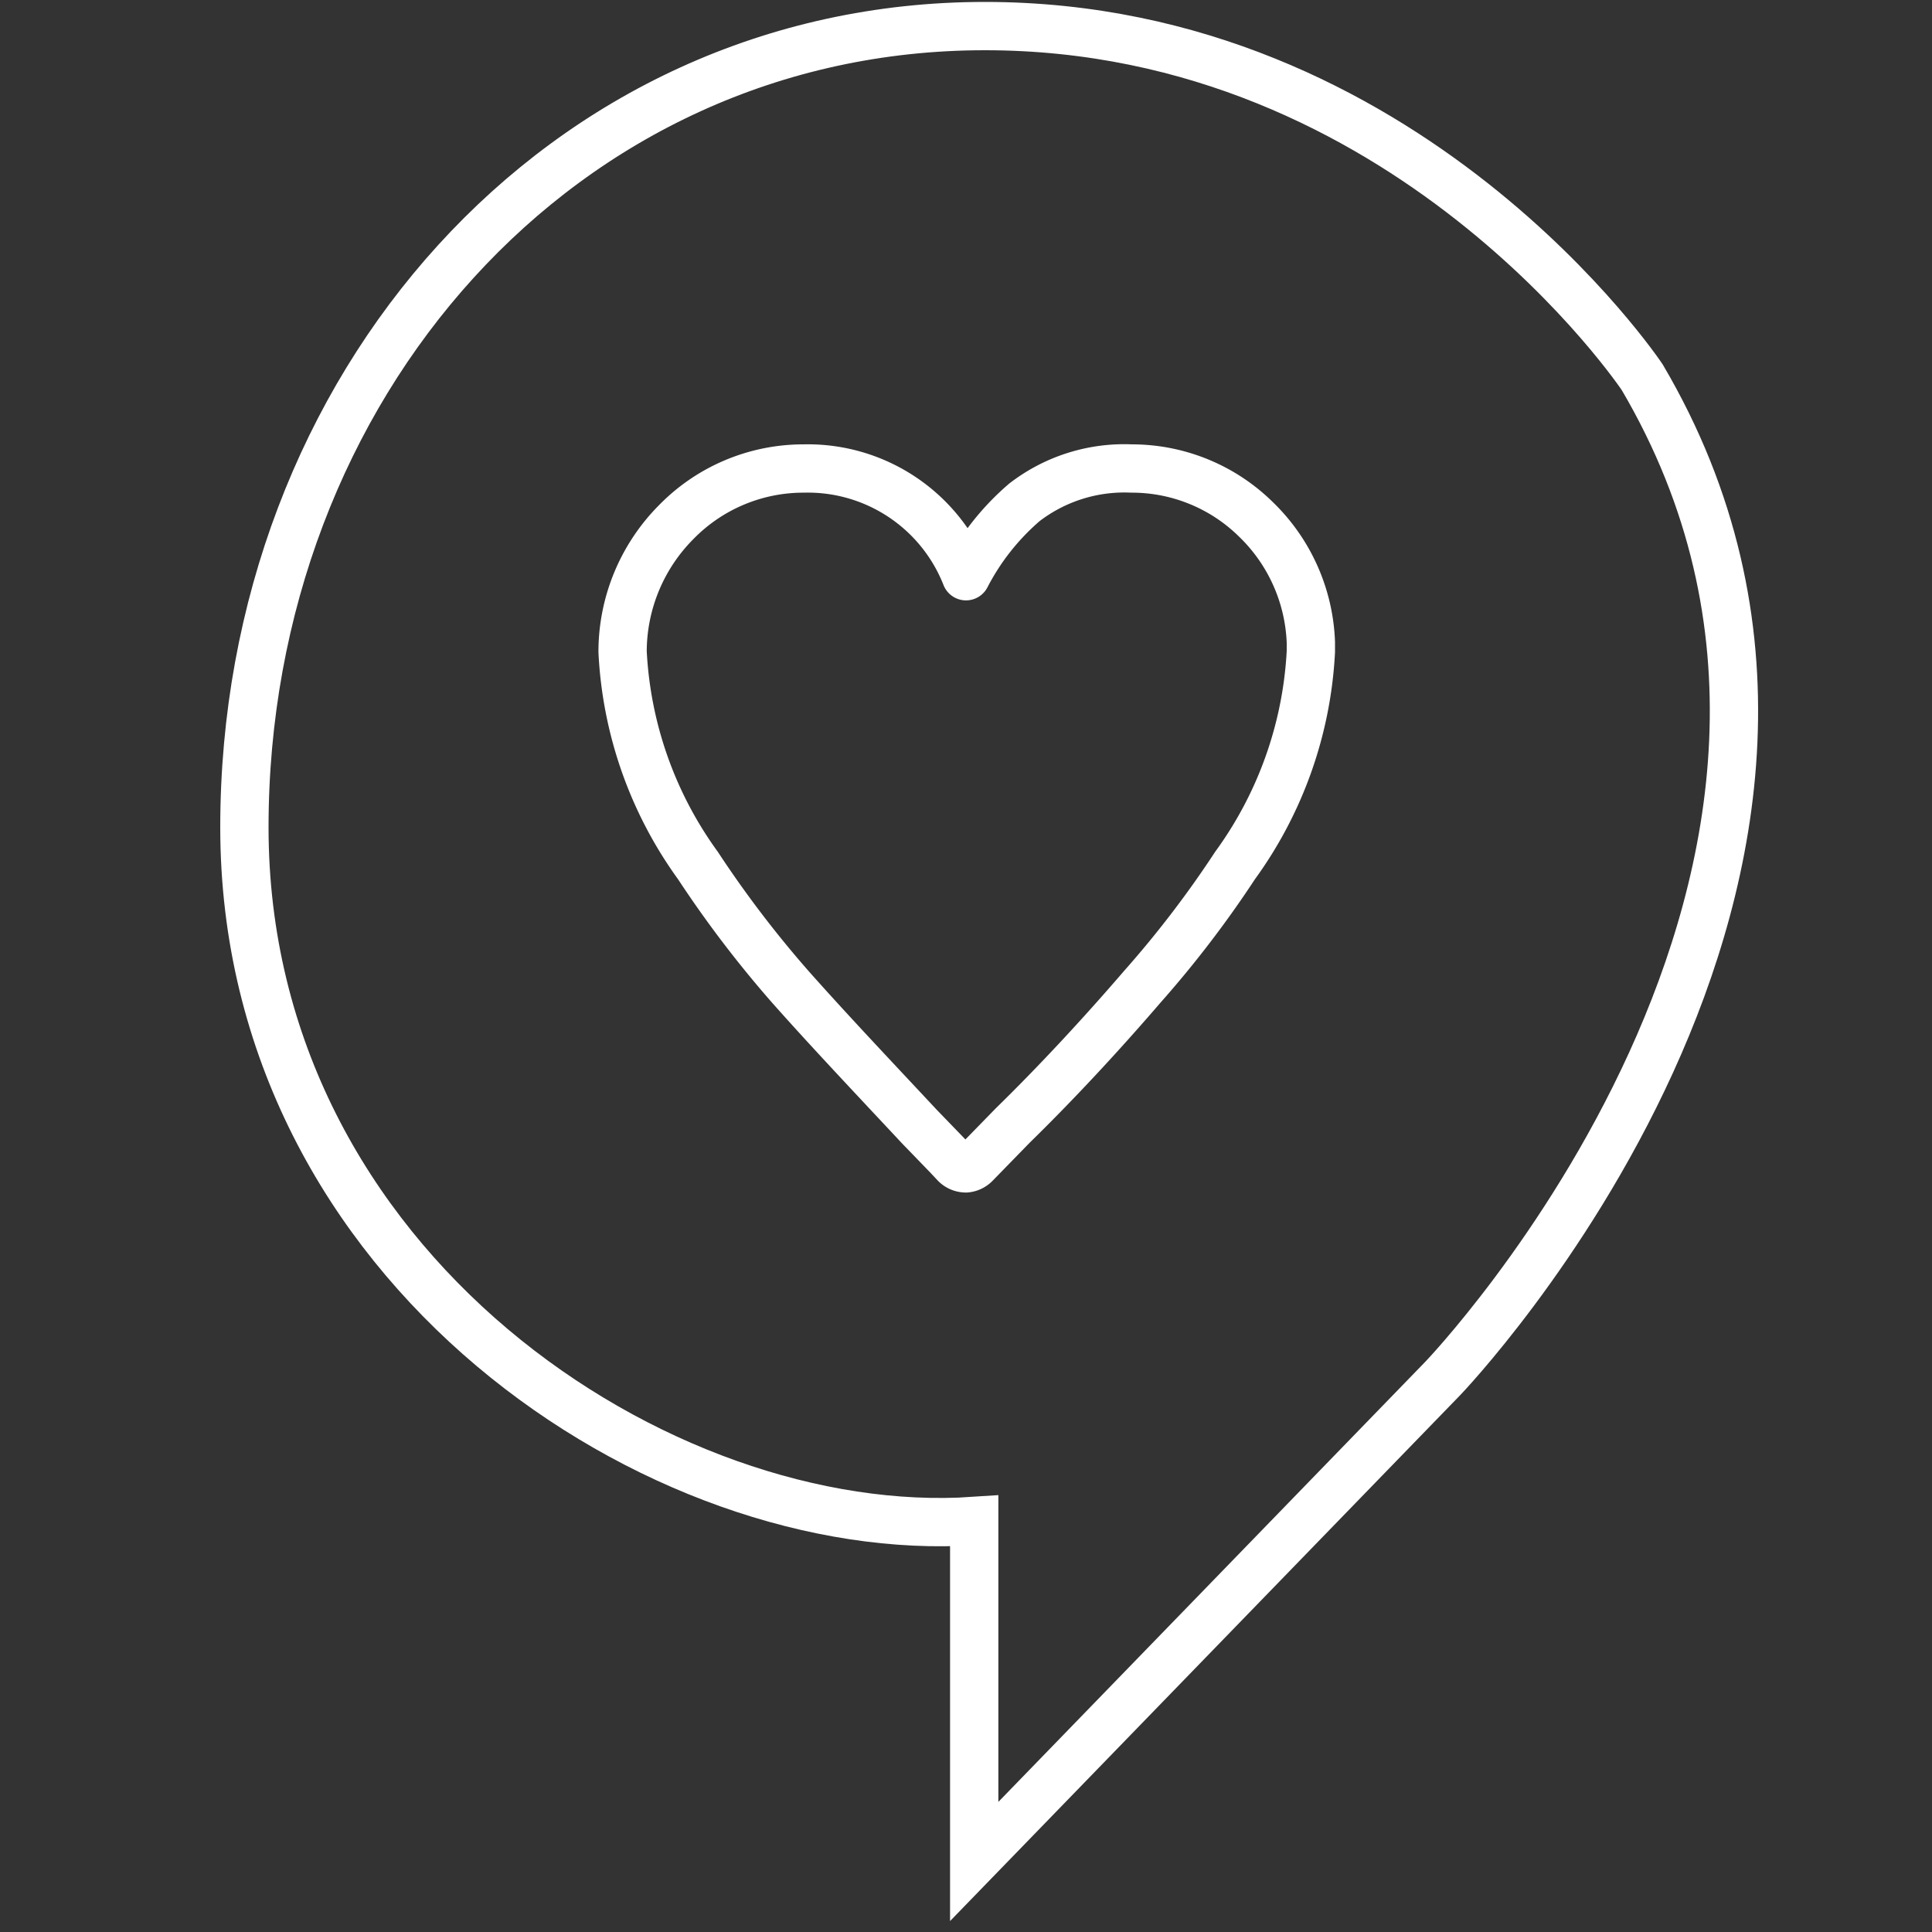
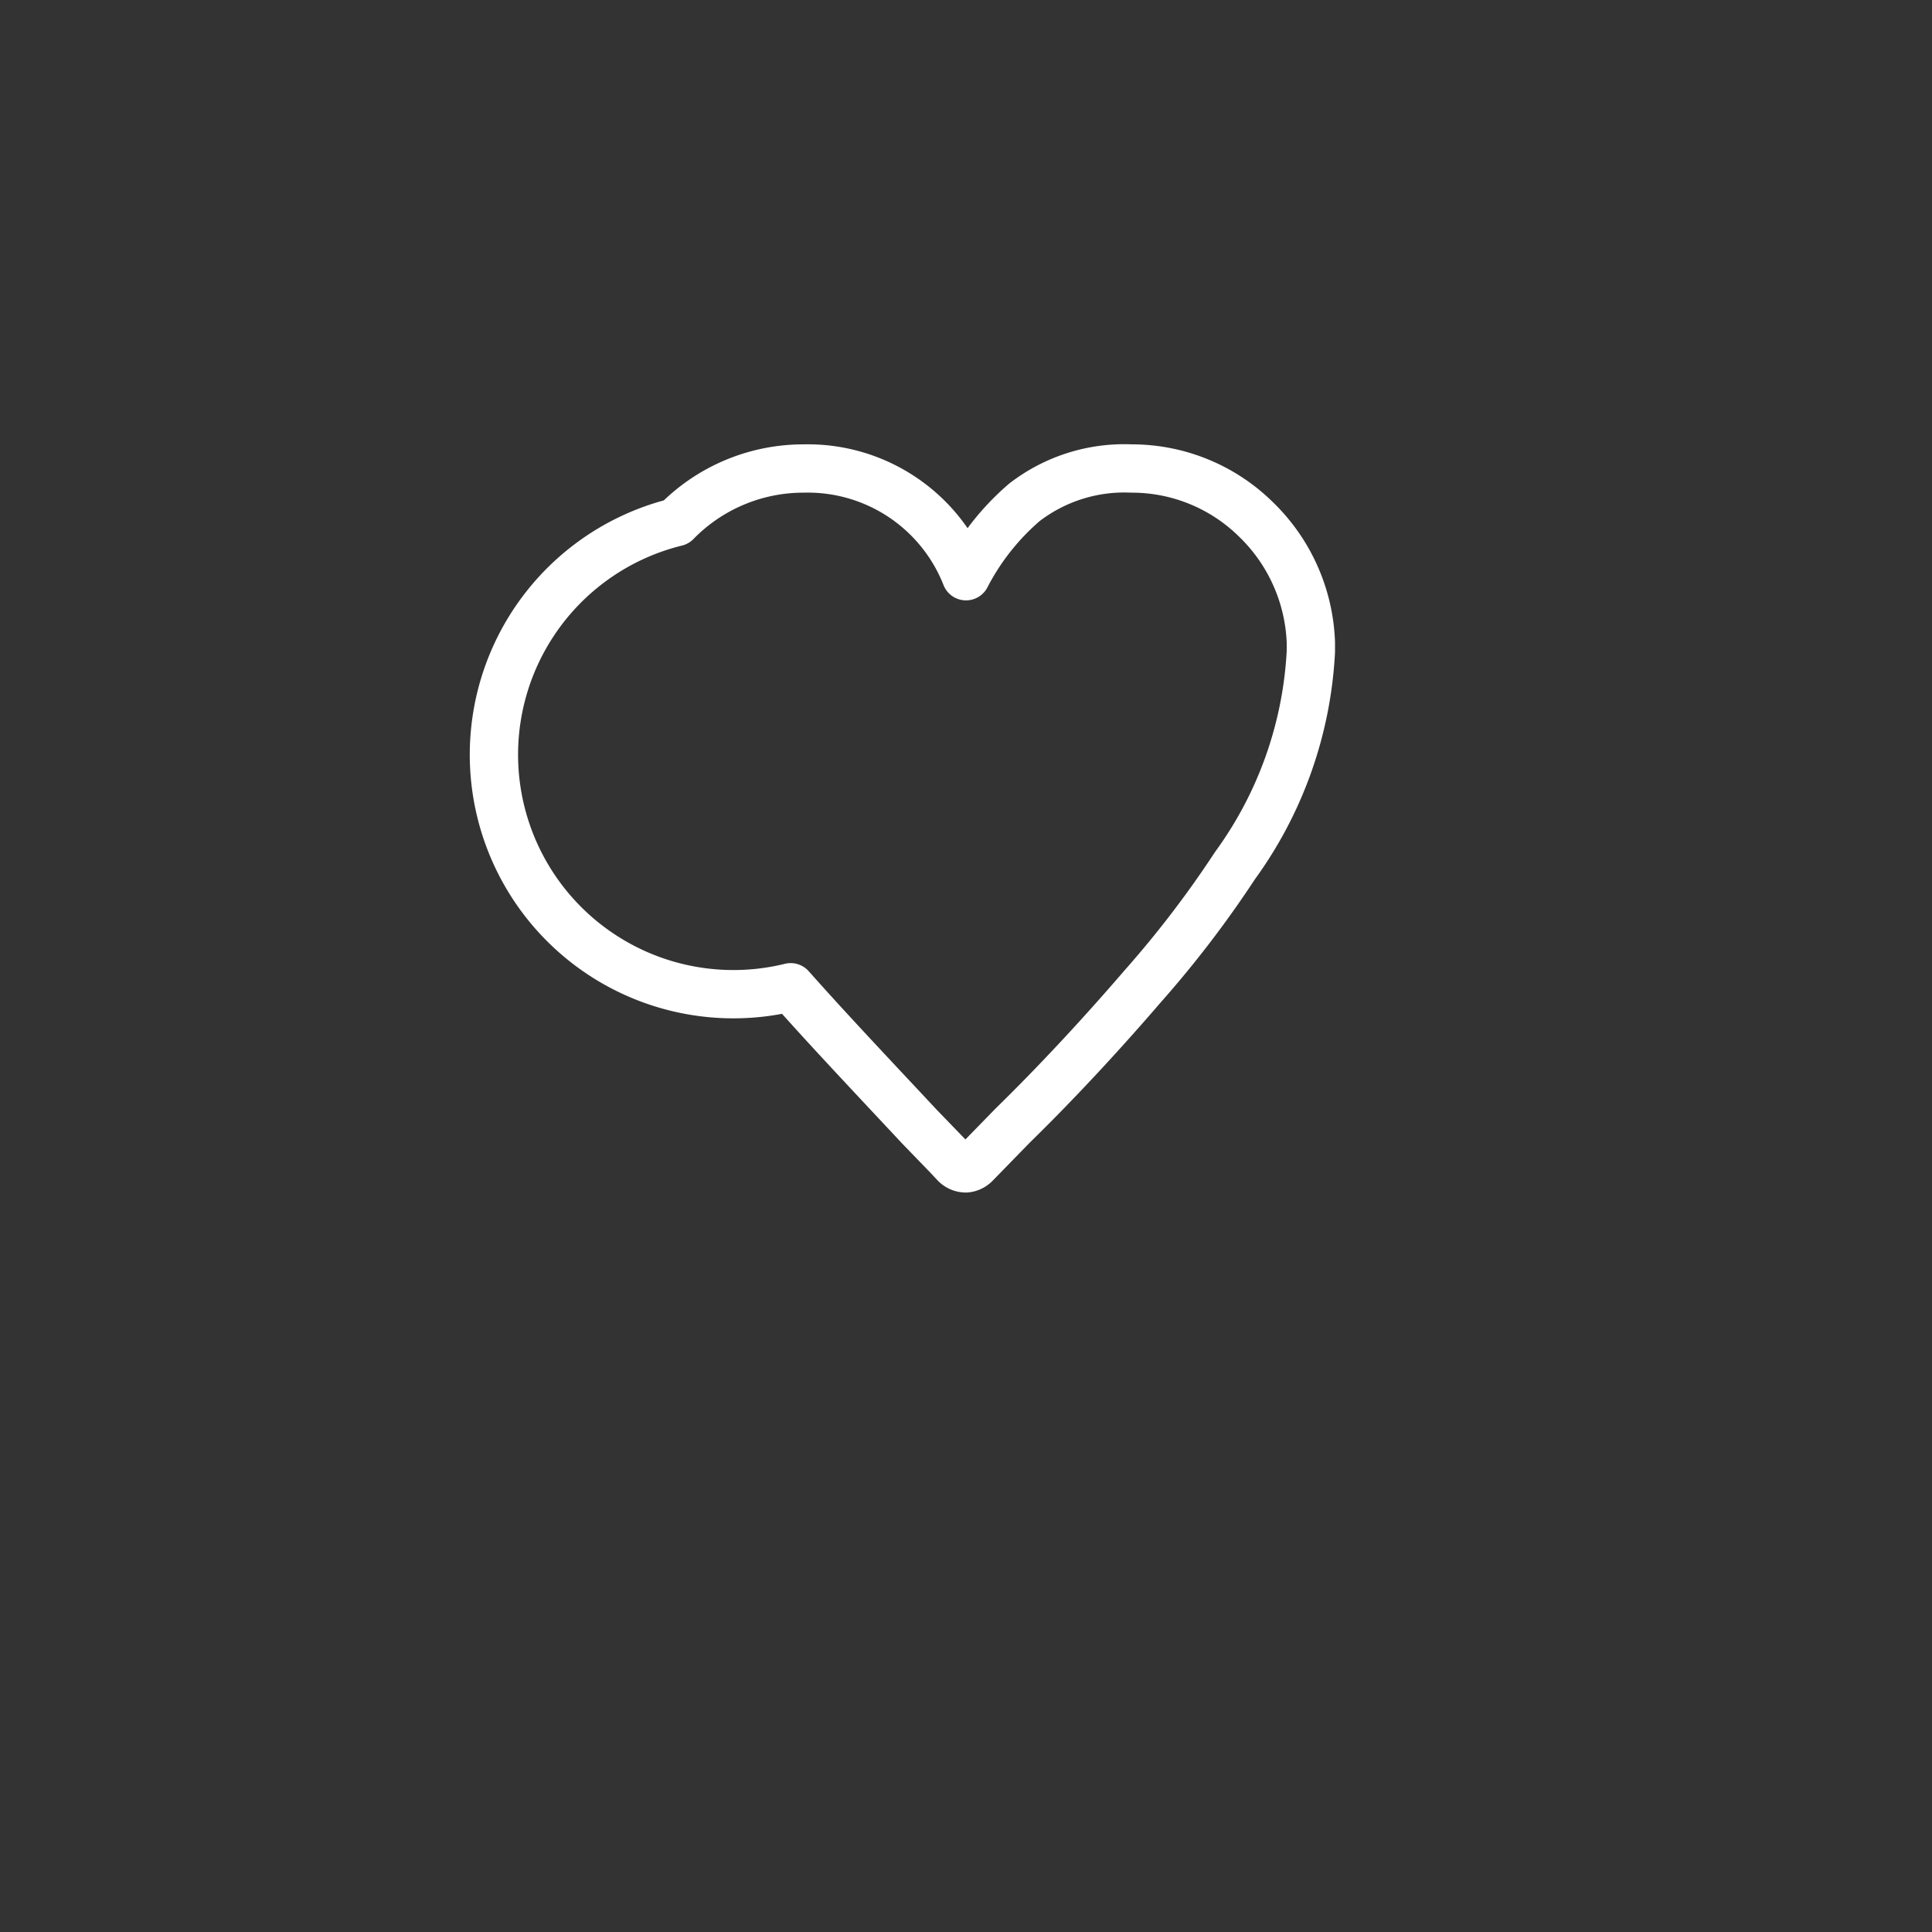
<svg xmlns="http://www.w3.org/2000/svg" viewBox="0 0 40 40">
  <rect x="0" y="0" width="40" height="40" fill="#333333" stroke="none" />
  <defs>
    <style>.cls-1,.cls-2{fill:none;stroke:#fff;}.cls-1{stroke-miterlimit:10;}.cls-2{stroke-linejoin:round;}</style>
  </defs>
  <title>SIV-iconen-wit-overig-40x40</title>
  <g id="Laag_1" data-name="Laag 1">
-     <path class="cls-1" d="M20.17,31.49v7.05l9.7-10S40,18,34,7.81c0,0-4.85-7.27-13.61-7.27S5.06,8,5.06,17.13,13.7,31.93,20.17,31.49Z" />
-     <path class="cls-2" d="M20,24.19h0a.31.31,0,0,1-.22-.09l-.15-.16-.59-.61c-1-1.07-1.88-2-2.67-2.89a22.86,22.86,0,0,1-1.92-2.52,8.23,8.23,0,0,1-1.56-4.43A3.81,3.81,0,0,1,14,10.81,3.68,3.68,0,0,1,16.64,9.7,3.52,3.52,0,0,1,20,11.93a5.1,5.1,0,0,1,1.21-1.53,3.39,3.39,0,0,1,2.22-.7A3.66,3.66,0,0,1,26,10.75a3.73,3.73,0,0,1,1.14,2.55c0,.06,0,.13,0,.19a8.25,8.25,0,0,1-1.57,4.43,21.93,21.93,0,0,1-1.92,2.51c-.86,1-1.79,2-2.68,2.87l-.78.8A.31.31,0,0,1,20,24.19Z" />
+     <path class="cls-2" d="M20,24.19h0a.31.31,0,0,1-.22-.09l-.15-.16-.59-.61c-1-1.07-1.88-2-2.67-2.89A3.81,3.81,0,0,1,14,10.81,3.68,3.68,0,0,1,16.64,9.7,3.52,3.52,0,0,1,20,11.93a5.1,5.1,0,0,1,1.21-1.53,3.39,3.39,0,0,1,2.22-.7A3.66,3.66,0,0,1,26,10.75a3.73,3.73,0,0,1,1.14,2.55c0,.06,0,.13,0,.19a8.25,8.25,0,0,1-1.57,4.43,21.93,21.93,0,0,1-1.92,2.51c-.86,1-1.79,2-2.68,2.87l-.78.8A.31.31,0,0,1,20,24.19Z" />
  </g>
</svg>